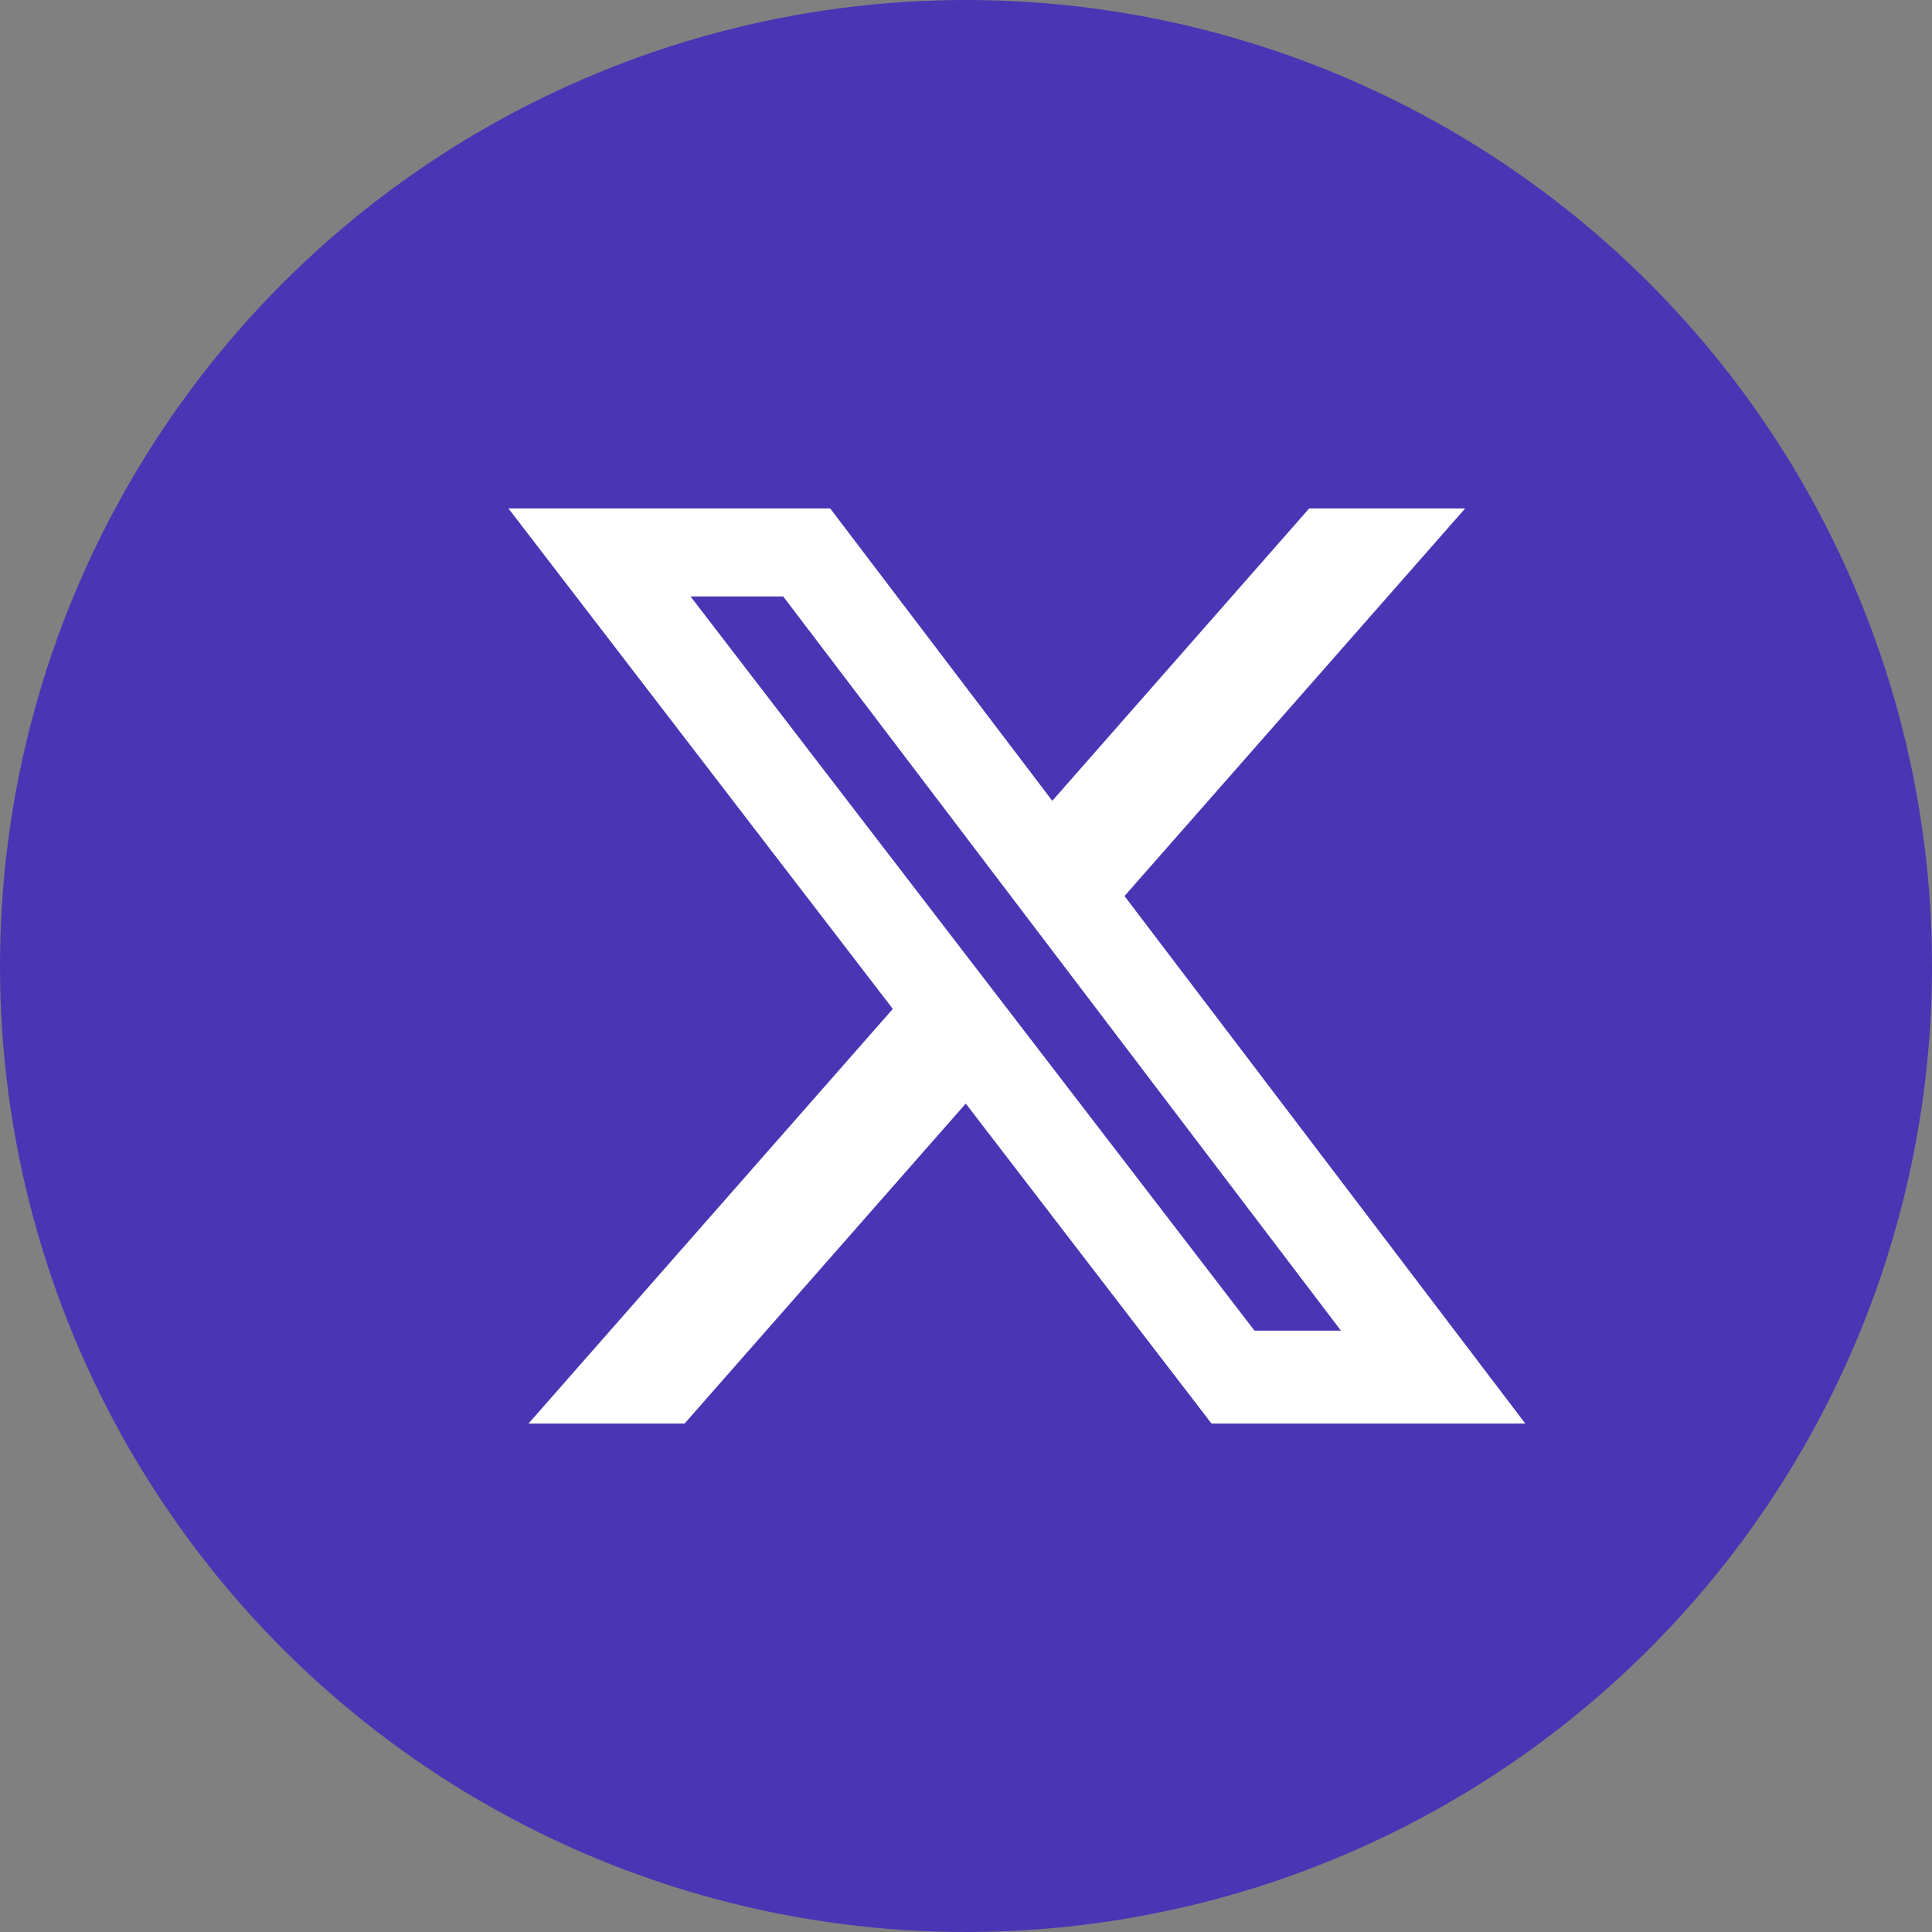
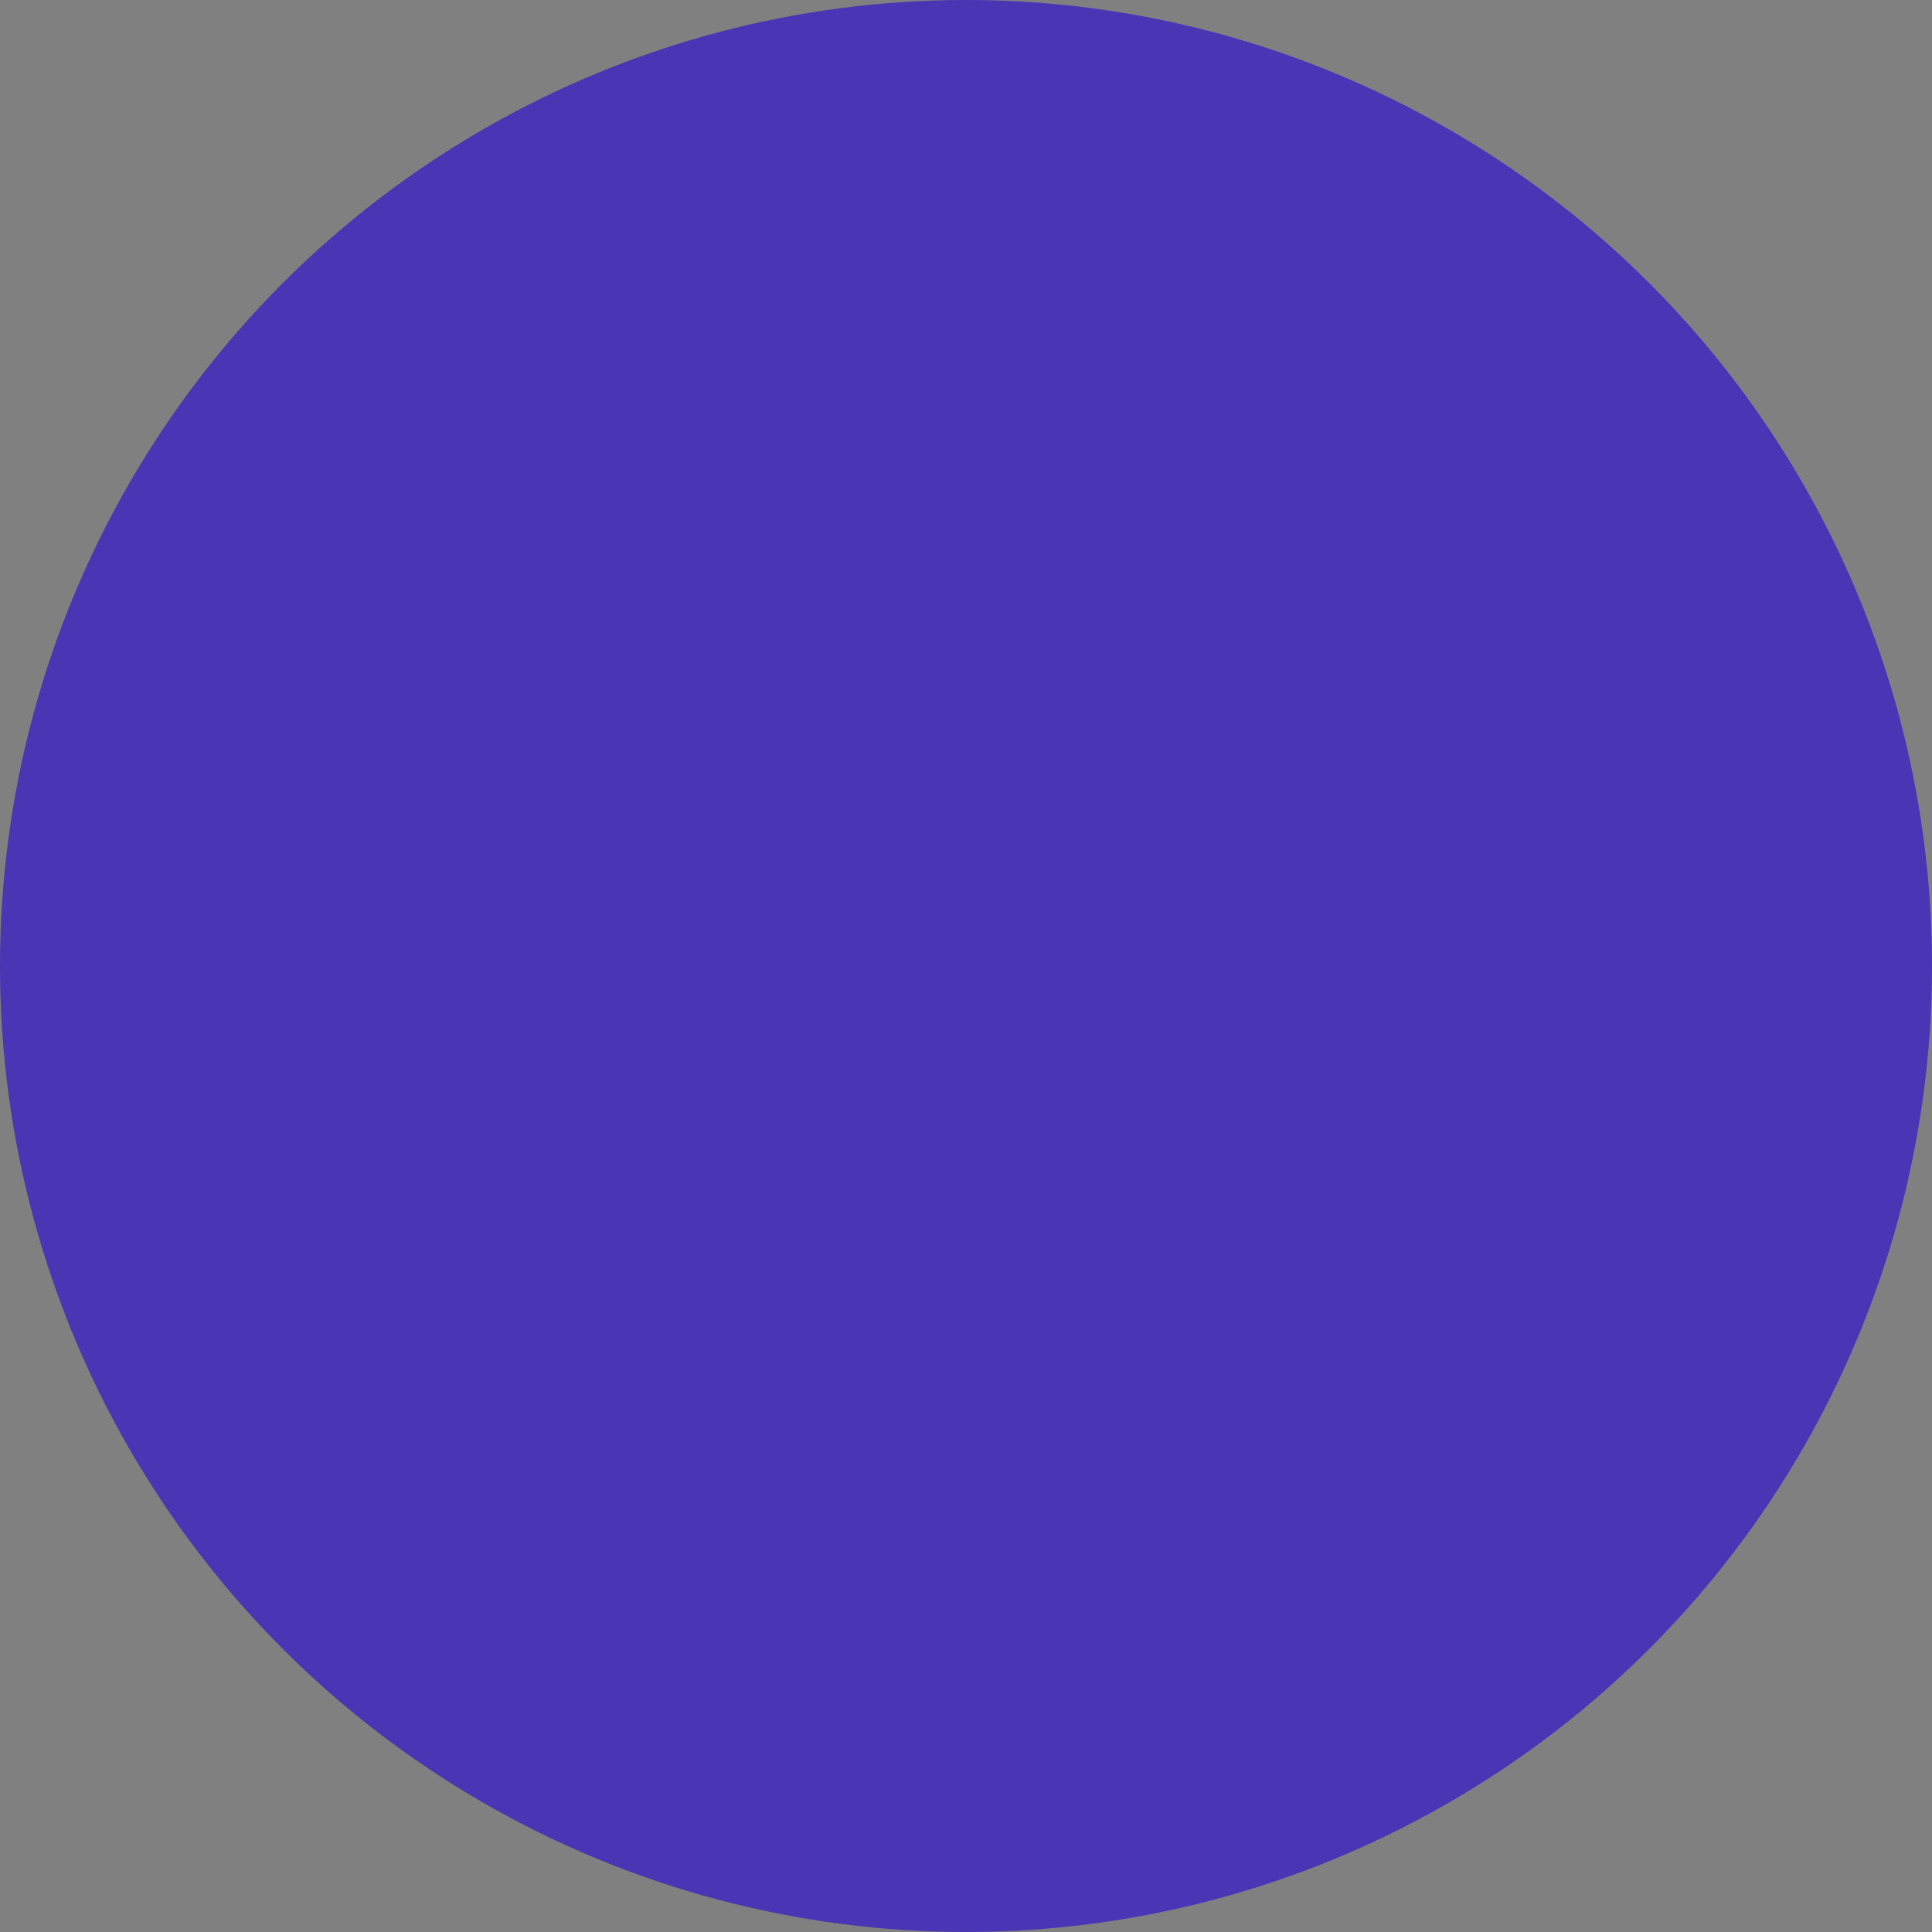
<svg xmlns="http://www.w3.org/2000/svg" width="24" height="24" viewBox="0 0 24 24" fill="none">
  <rect x="0" y="0" width="24" height="24" fill="#808080" stroke="none" />
  <circle cx="12" cy="12" r="12" fill="#4A35B4" />
-   <path d="M16.263 6.316H18.201L13.969 11.131L18.948 17.684H15.05L11.997 13.709L8.504 17.684H6.565L11.091 12.533L6.316 6.316H10.313L13.072 9.948L16.263 6.316ZM15.584 16.53H16.658L9.729 7.409H8.578L15.584 16.53Z" fill="white" />
</svg>